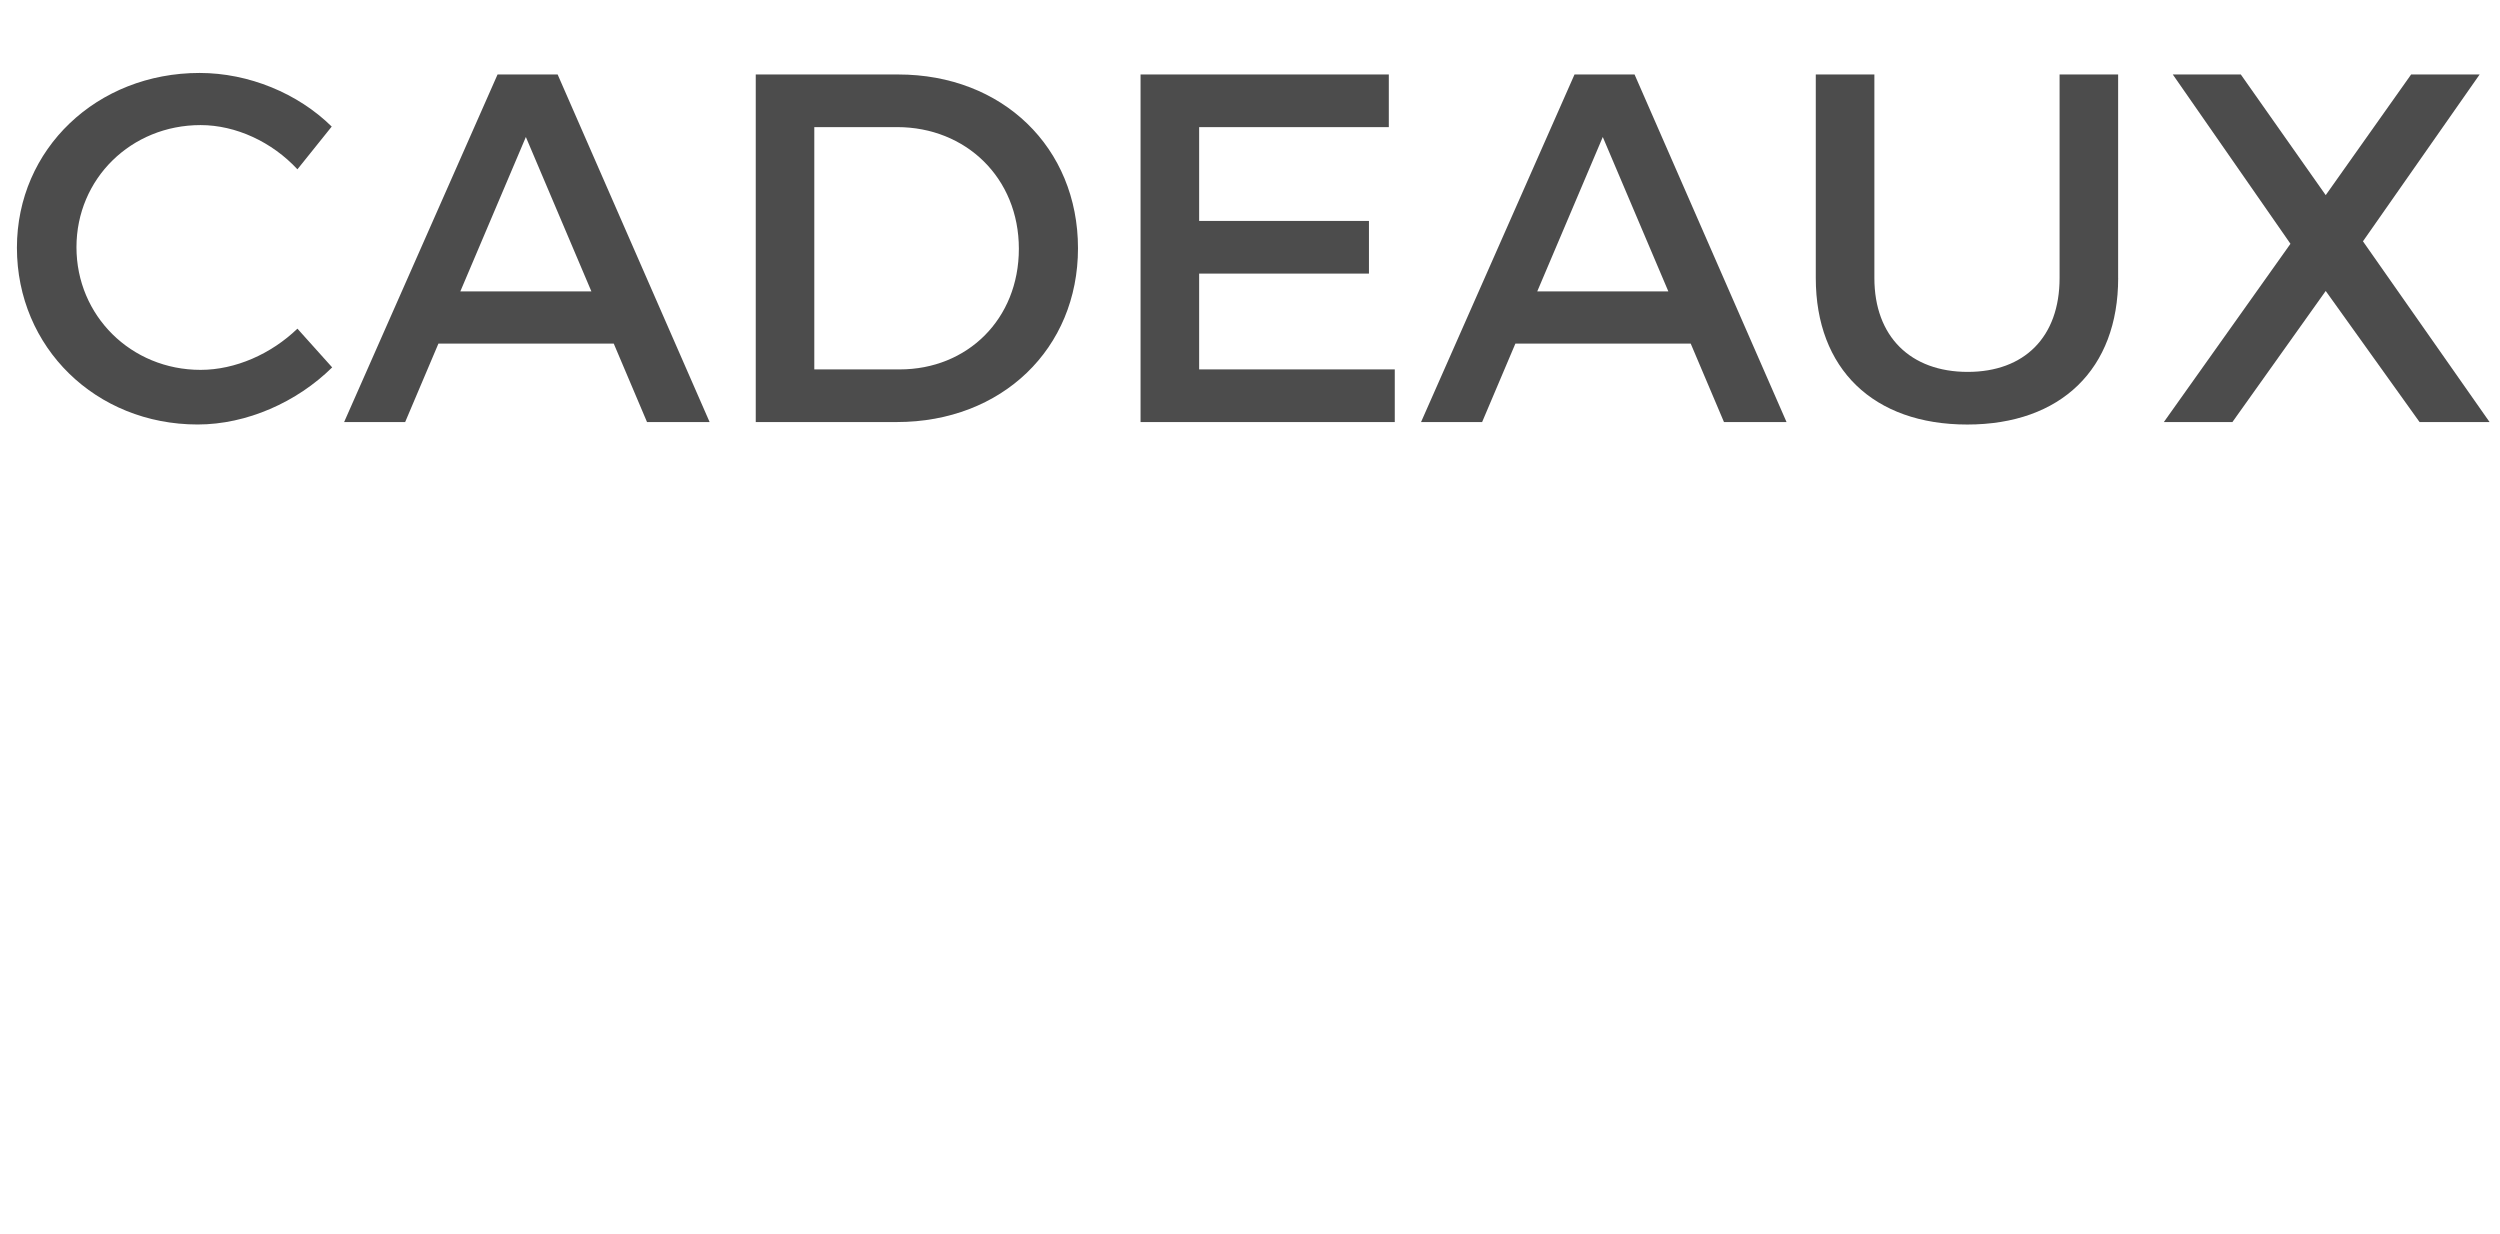
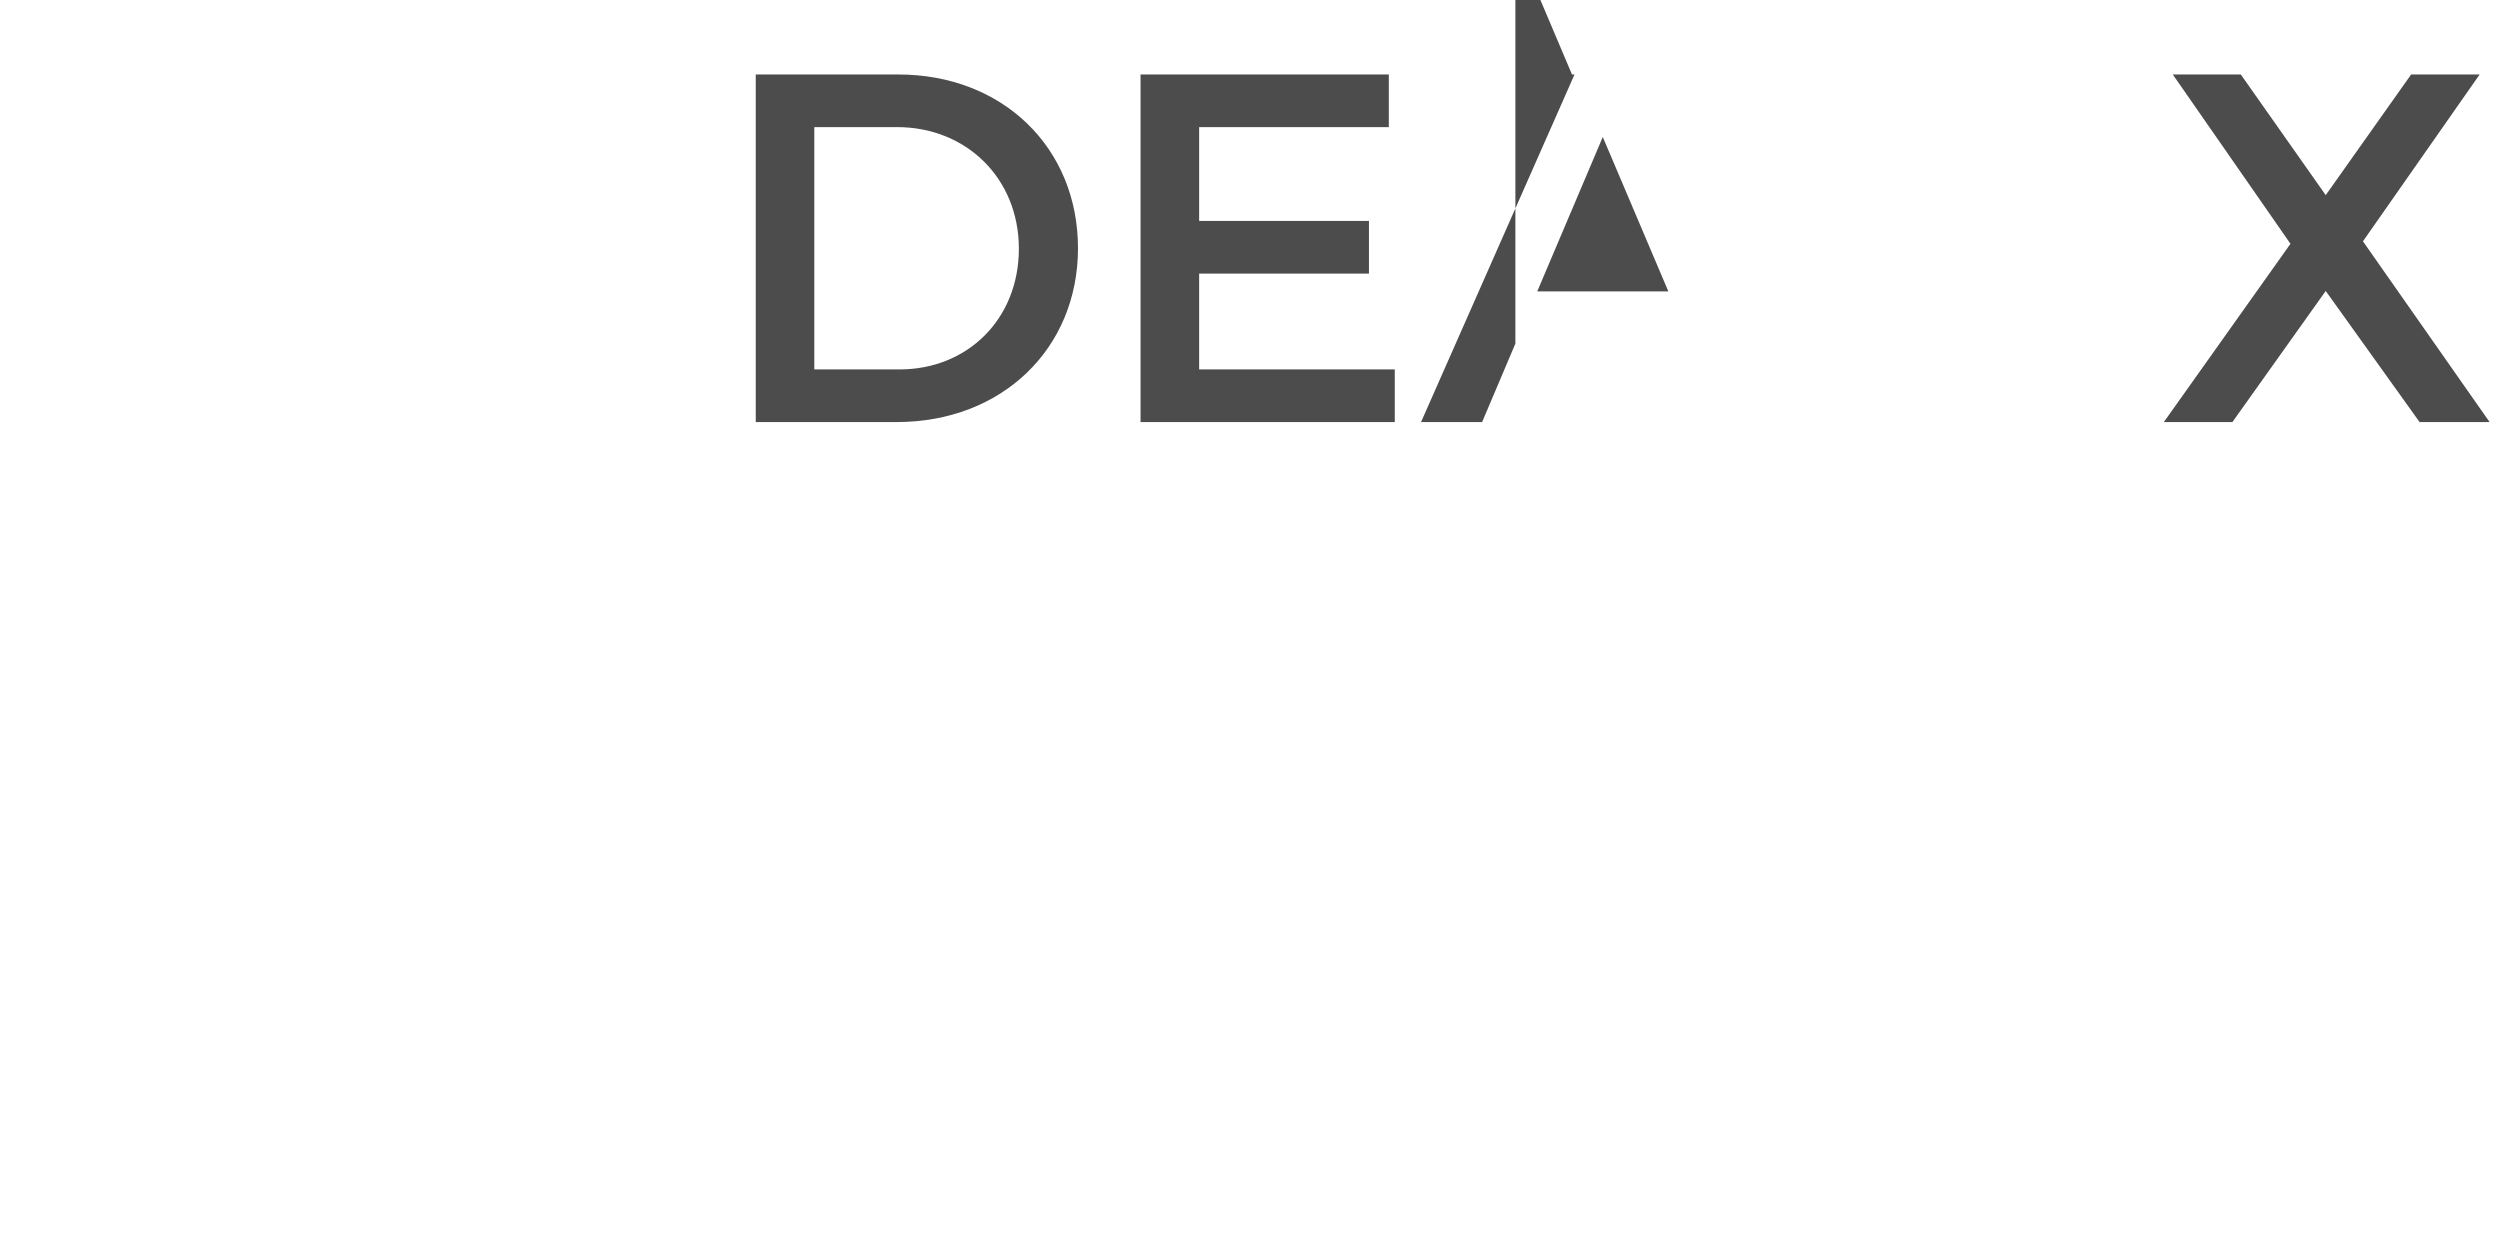
<svg xmlns="http://www.w3.org/2000/svg" version="1.1" x="0px" y="0px" width="65.455px" height="32.313px" viewBox="0 0 65.455 32.313" style="enable-background:new 0 0 65.455 32.313;" xml:space="preserve">
  <style type="text/css">
	.st0{fill:#4C4C4C;}
	.st1{opacity:0;fill:#4C4C4C;}
	.st2{font-family:'Montserrat-Regular';}
	.st3{font-size:13px;}
</style>
  <defs>
</defs>
  <g>
    <g>
-       <path class="st0" d="M8.685,3.314L7.787,4.433C7.124,3.717,6.176,3.275,5.252,3.275c-1.819,0-3.25,1.404-3.25,3.198    s1.431,3.211,3.25,3.211c0.91,0,1.847-0.416,2.535-1.079l0.91,1.014c-0.923,0.91-2.235,1.495-3.522,1.495    c-2.665,0-4.732-2.015-4.732-4.628c0-2.587,2.093-4.576,4.784-4.576C6.514,1.911,7.801,2.443,8.685,3.314z" />
-       <path class="st0" d="M11.479,8.996l-0.871,2.054H9.01l4.017-9.1H14.6l3.979,9.1h-1.639l-0.871-2.054H11.479z M13.768,3.587    l-1.716,4.043h3.432L13.768,3.587z" />
      <path class="st0" d="M23.518,1.95c2.729,0,4.706,1.911,4.706,4.55c0,2.626-1.989,4.55-4.745,4.55h-3.692v-9.1H23.518z     M21.32,9.672h2.236c1.768,0,3.12-1.313,3.12-3.159c0-1.859-1.392-3.185-3.186-3.185H21.32V9.672z" />
      <path class="st0" d="M31.396,3.328v2.457h4.446v1.378h-4.446v2.509h5.122v1.378h-6.656v-9.1h6.5v1.378H31.396z" />
-       <path class="st0" d="M39.676,8.996l-0.871,2.054h-1.599l4.018-9.1h1.572l3.979,9.1h-1.638l-0.871-2.054H39.676z M41.964,3.587    l-1.716,4.043h3.433L41.964,3.587z" />
-       <path class="st0" d="M55.458,7.28c0,2.379-1.495,3.835-3.952,3.835s-3.965-1.456-3.965-3.835V1.95h1.534v5.33    c0,1.534,0.949,2.457,2.444,2.457c1.481,0,2.405-0.91,2.405-2.457V1.95h1.533V7.28z" />
+       <path class="st0" d="M39.676,8.996l-0.871,2.054h-1.599l4.018-9.1h1.572h-1.638l-0.871-2.054H39.676z M41.964,3.587    l-1.716,4.043h3.433L41.964,3.587z" />
      <path class="st0" d="M65.182,11.05h-1.833l-2.457-3.432l-2.443,3.432h-1.795l3.315-4.667L56.888,1.95h1.781l2.223,3.159    l2.236-3.159h1.794l-3.055,4.368L65.182,11.05z" />
      <path class="st1" d="M22.113,26.242c0,1.833-1.079,2.873-2.834,2.873c-1.092,0-2.002-0.481-2.678-1.313l0.728-1.17    c0.598,0.65,1.313,1.001,1.938,1.001c0.818,0,1.3-0.507,1.3-1.443v-4.862H17.42V19.95h4.693V26.242z" />
      <path class="st1" d="M27.392,25.033l-1.548,1.703v2.314H24.31v-9.1h1.534v4.706l4.343-4.706h1.807l-3.523,3.887l3.758,5.213    h-1.847L27.392,25.033z" />
      <path class="st1" d="M40.911,24.578v3.354c-0.923,0.702-2.288,1.183-3.536,1.183c-2.69,0-4.784-2.015-4.784-4.615    s2.119-4.589,4.876-4.589c1.3,0,2.6,0.494,3.497,1.274l-0.871,1.131c-0.702-0.65-1.678-1.04-2.626-1.04    c-1.859,0-3.315,1.417-3.315,3.224c0,1.82,1.469,3.237,3.328,3.237c0.676,0,1.443-0.234,2.093-0.624v-2.535H40.911z" />
-       <path class="st1" d="M48.556,27.659v1.391h-5.474v-9.1h1.534v7.709H48.556z" />
    </g>
  </g>
</svg>